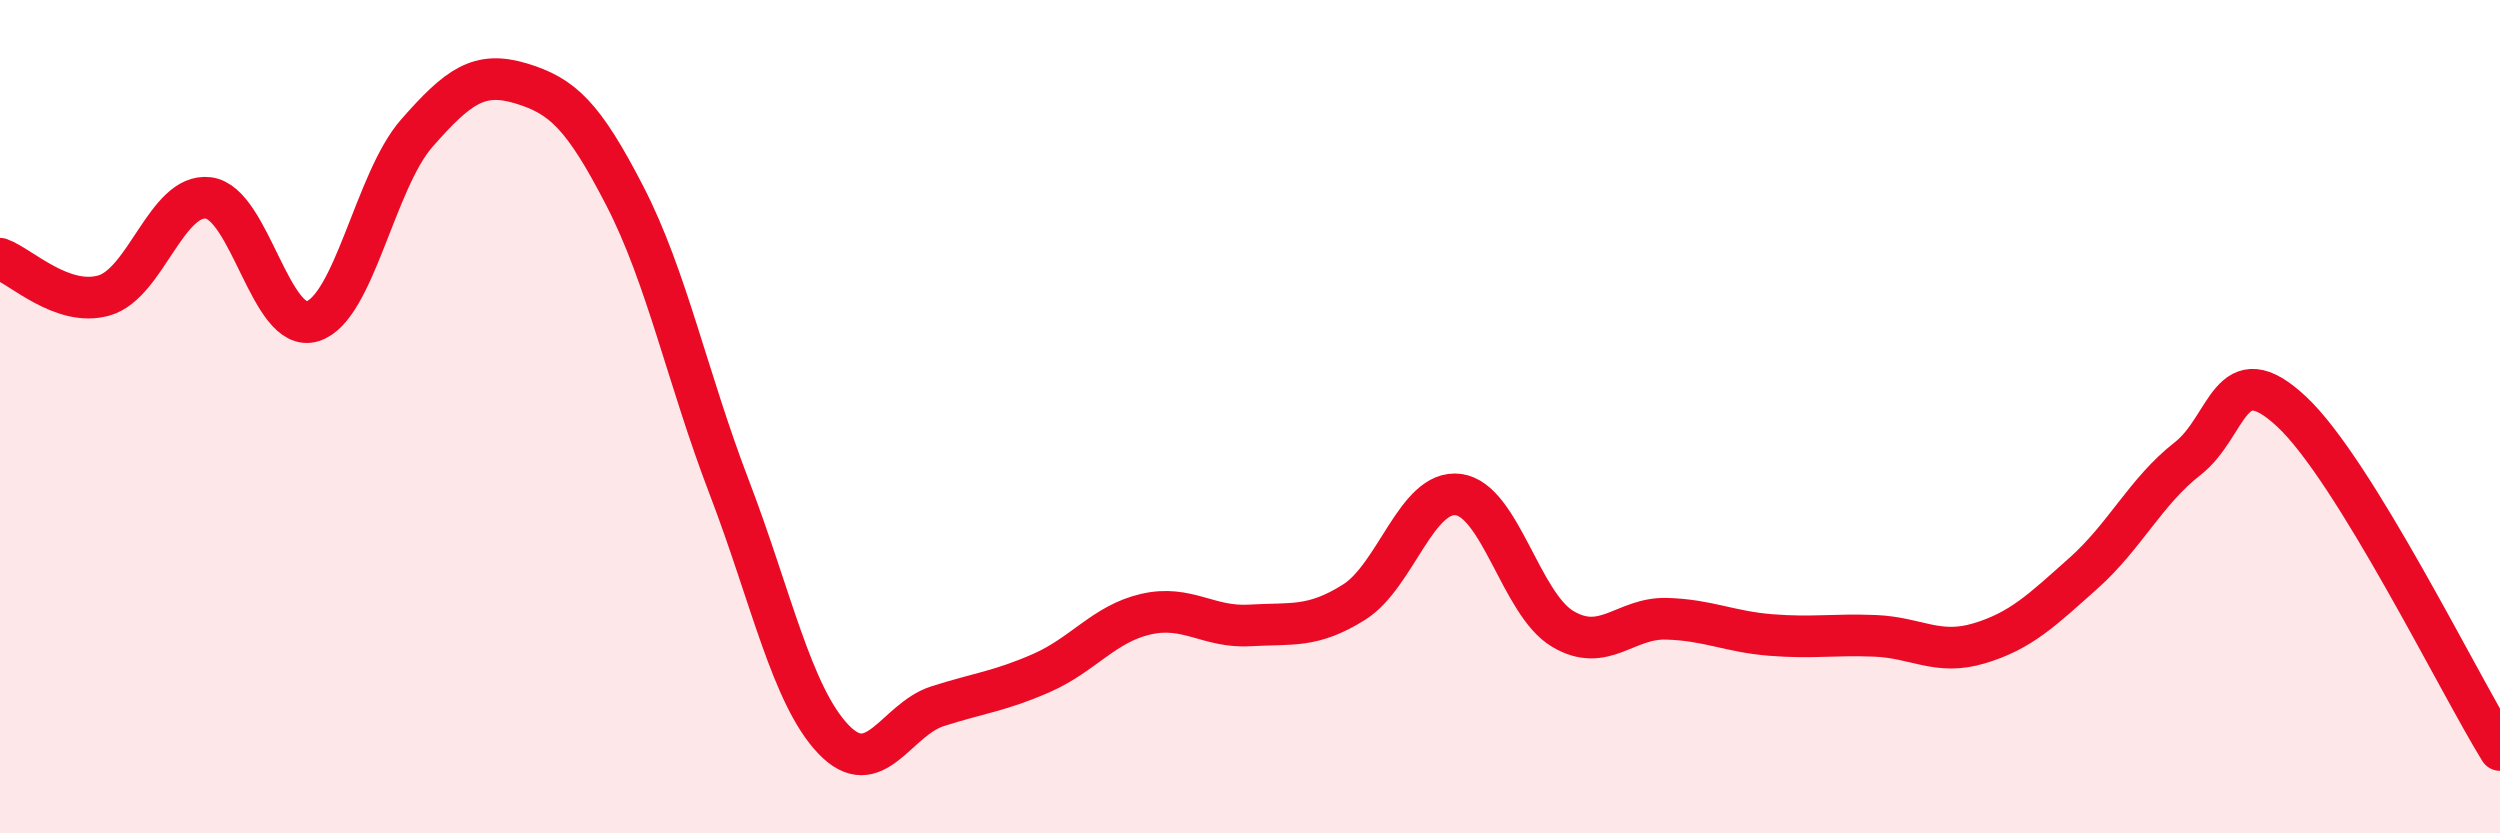
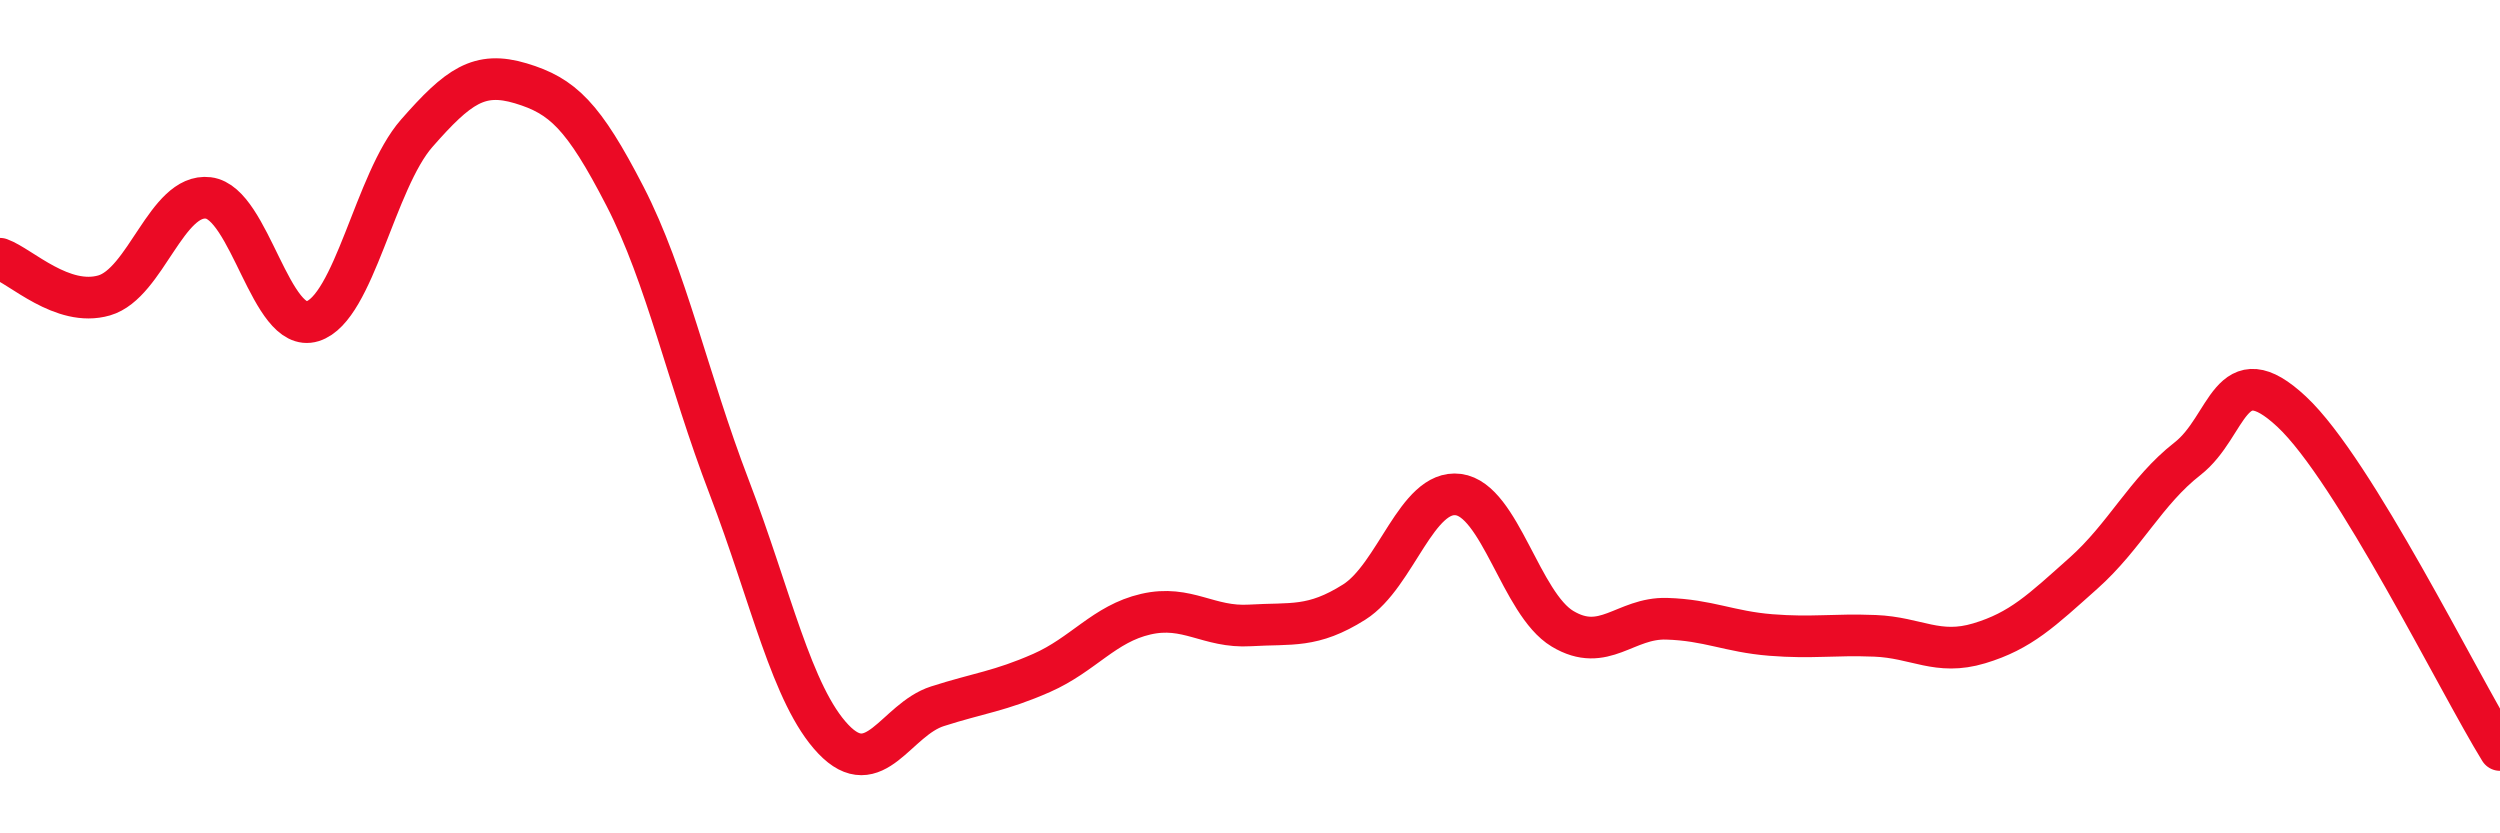
<svg xmlns="http://www.w3.org/2000/svg" width="60" height="20" viewBox="0 0 60 20">
-   <path d="M 0,6.21 C 0.5,6.39 1.5,7.38 2.5,7.09 C 3.5,6.8 4,4.63 5,4.75 C 6,4.87 6.5,8.02 7.5,7.71 C 8.5,7.4 9,4.34 10,3.2 C 11,2.06 11.5,1.7 12.5,2 C 13.5,2.3 14,2.77 15,4.71 C 16,6.65 16.5,9.08 17.5,11.69 C 18.5,14.3 19,16.69 20,17.74 C 21,18.79 21.5,17.27 22.5,16.95 C 23.5,16.63 24,16.59 25,16.15 C 26,15.71 26.5,14.97 27.5,14.74 C 28.5,14.51 29,15.07 30,15.01 C 31,14.95 31.5,15.08 32.5,14.45 C 33.5,13.82 34,11.74 35,11.87 C 36,12 36.5,14.49 37.5,15.09 C 38.5,15.69 39,14.82 40,14.85 C 41,14.88 41.5,15.16 42.5,15.24 C 43.5,15.32 44,15.22 45,15.26 C 46,15.3 46.5,15.74 47.5,15.44 C 48.5,15.14 49,14.65 50,13.76 C 51,12.87 51.5,11.79 52.5,11.01 C 53.5,10.23 53.5,8.48 55,9.88 C 56.5,11.28 59,16.38 60,18L60 20L0 20Z" fill="#EB0A25" opacity="0.1" stroke-linecap="round" stroke-linejoin="round" />
  <path d="M 0,6.21 C 0.5,6.39 1.5,7.38 2.5,7.09 C 3.5,6.8 4,4.63 5,4.75 C 6,4.87 6.5,8.02 7.5,7.71 C 8.5,7.4 9,4.34 10,3.2 C 11,2.06 11.5,1.7 12.5,2 C 13.5,2.3 14,2.77 15,4.71 C 16,6.65 16.5,9.08 17.5,11.69 C 18.5,14.3 19,16.69 20,17.74 C 21,18.79 21.5,17.27 22.5,16.95 C 23.5,16.63 24,16.59 25,16.15 C 26,15.71 26.5,14.97 27.5,14.74 C 28.5,14.51 29,15.07 30,15.01 C 31,14.95 31.5,15.08 32.5,14.45 C 33.5,13.82 34,11.74 35,11.87 C 36,12 36.5,14.49 37.5,15.09 C 38.5,15.69 39,14.82 40,14.85 C 41,14.88 41.5,15.16 42.5,15.24 C 43.5,15.32 44,15.22 45,15.26 C 46,15.3 46.5,15.74 47.5,15.44 C 48.5,15.14 49,14.65 50,13.76 C 51,12.87 51.5,11.79 52.5,11.01 C 53.5,10.23 53.5,8.48 55,9.88 C 56.5,11.28 59,16.38 60,18" stroke="#EB0A25" stroke-width="1" fill="none" stroke-linecap="round" stroke-linejoin="round" />
</svg>